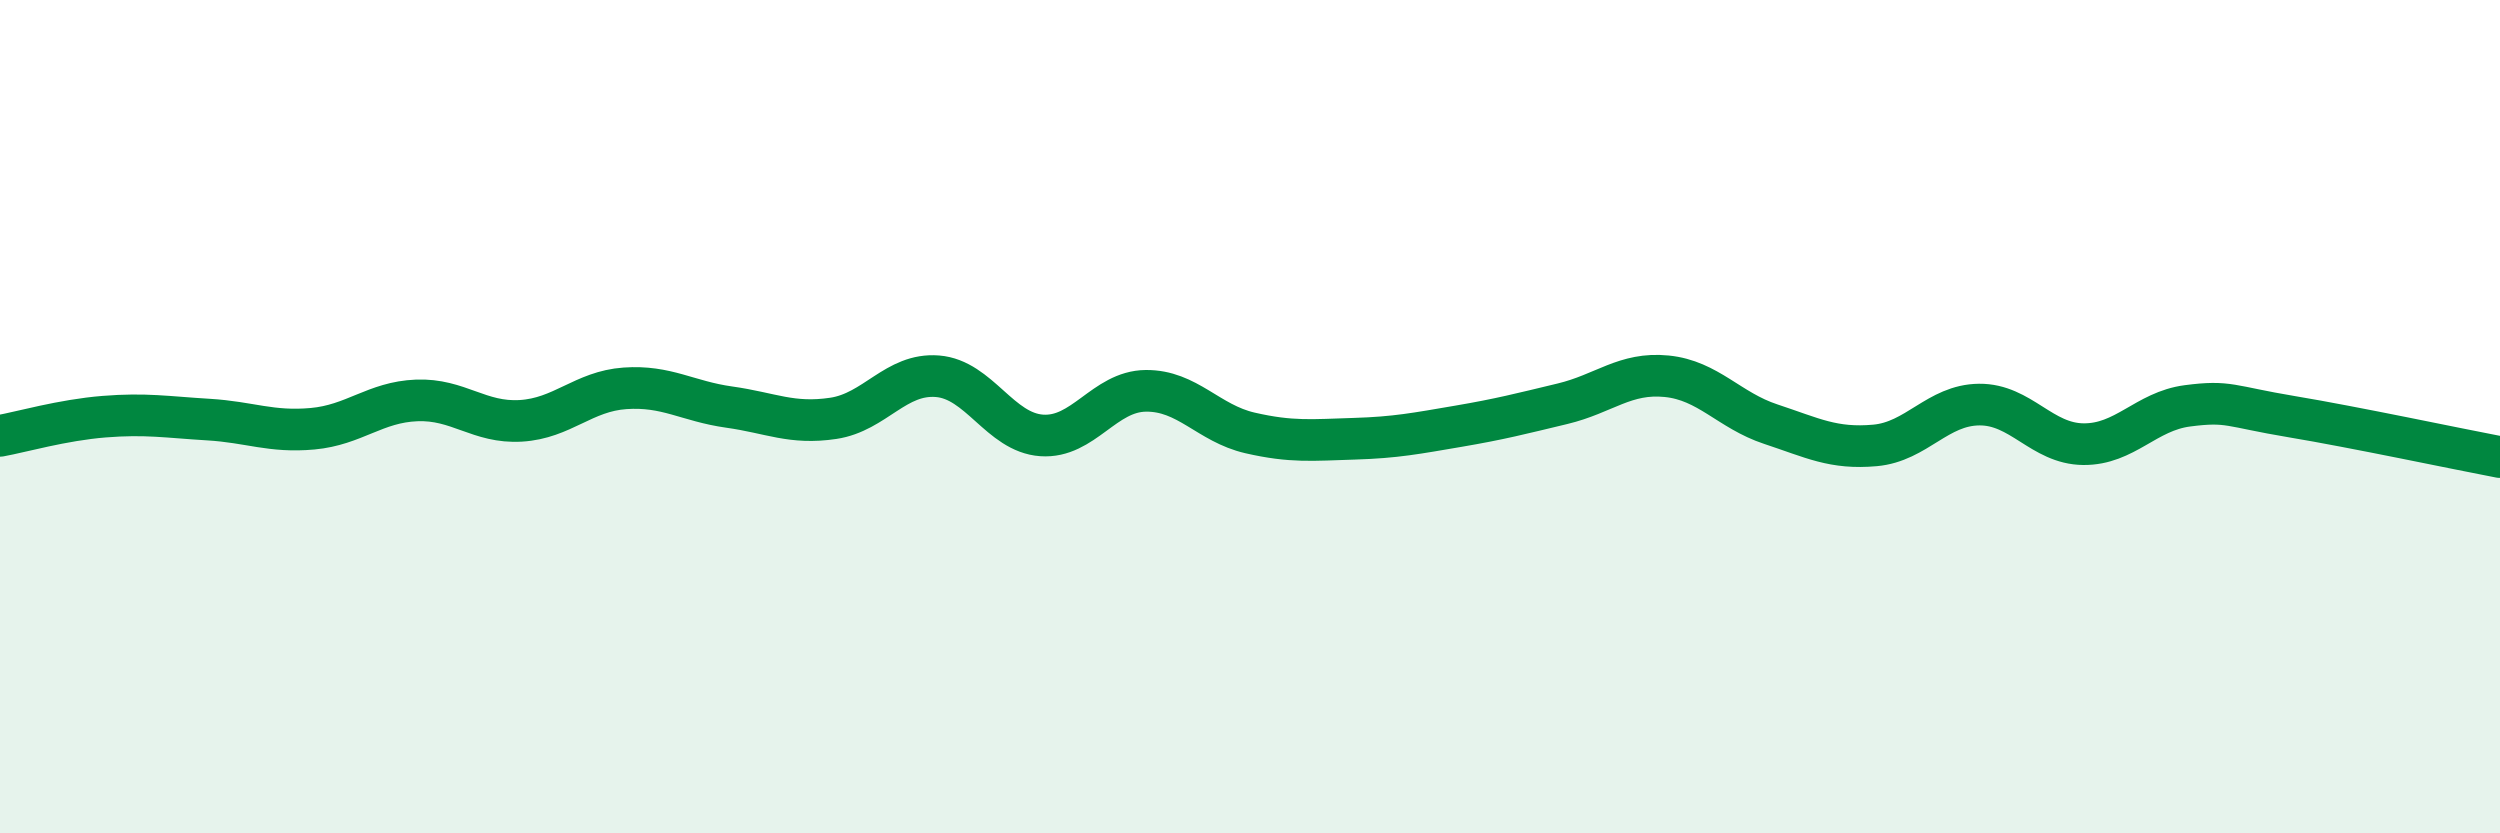
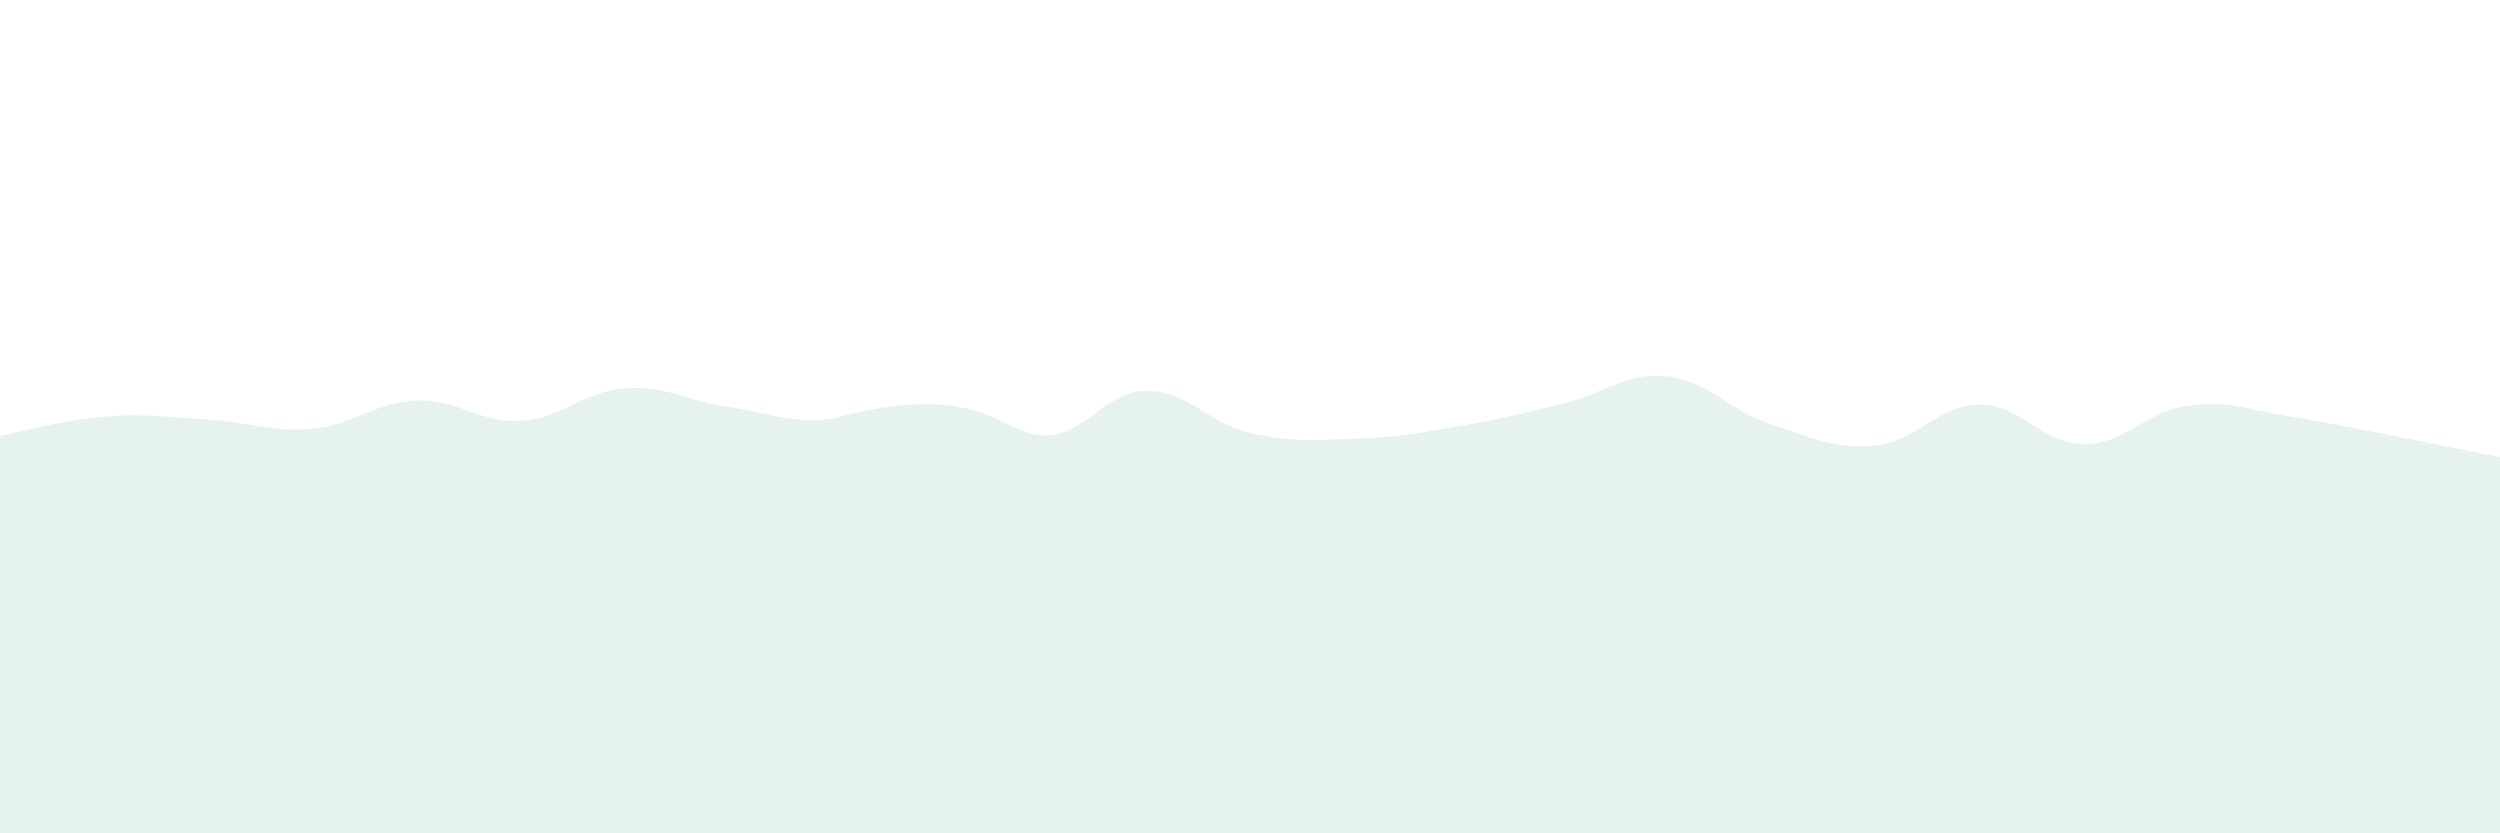
<svg xmlns="http://www.w3.org/2000/svg" width="60" height="20" viewBox="0 0 60 20">
-   <path d="M 0,10.46 C 0.5,10.37 1.5,10.08 2.5,10 C 3.5,9.92 4,10.01 5,10.07 C 6,10.13 6.5,10.38 7.5,10.29 C 8.5,10.2 9,9.65 10,9.61 C 11,9.57 11.5,10.16 12.5,10.1 C 13.5,10.04 14,9.39 15,9.32 C 16,9.25 16.5,9.63 17.5,9.77 C 18.5,9.91 19,10.19 20,10.04 C 21,9.89 21.5,8.95 22.5,9.03 C 23.5,9.11 24,10.38 25,10.45 C 26,10.52 26.5,9.39 27.5,9.38 C 28.5,9.37 29,10.16 30,10.39 C 31,10.62 31.5,10.56 32.5,10.53 C 33.5,10.5 34,10.4 35,10.23 C 36,10.06 36.5,9.93 37.5,9.69 C 38.5,9.45 39,8.93 40,9.03 C 41,9.13 41.5,9.85 42.5,10.18 C 43.5,10.51 44,10.78 45,10.69 C 46,10.6 46.5,9.72 47.5,9.71 C 48.5,9.7 49,10.65 50,10.66 C 51,10.67 51.5,9.87 52.5,9.74 C 53.5,9.61 53.5,9.75 55,10 C 56.5,10.25 59,10.78 60,10.97L60 20L0 20Z" fill="#008740" opacity="0.1" stroke-linecap="round" stroke-linejoin="round" />
-   <path d="M 0,10.46 C 0.5,10.37 1.5,10.08 2.5,10 C 3.5,9.92 4,10.01 5,10.07 C 6,10.13 6.5,10.38 7.5,10.29 C 8.5,10.2 9,9.65 10,9.61 C 11,9.57 11.5,10.16 12.5,10.1 C 13.5,10.04 14,9.39 15,9.32 C 16,9.25 16.5,9.63 17.5,9.77 C 18.5,9.91 19,10.19 20,10.04 C 21,9.89 21.5,8.95 22.5,9.03 C 23.5,9.11 24,10.38 25,10.45 C 26,10.52 26.5,9.39 27.5,9.38 C 28.5,9.37 29,10.16 30,10.39 C 31,10.62 31.5,10.56 32.5,10.53 C 33.5,10.5 34,10.4 35,10.23 C 36,10.06 36.5,9.93 37.5,9.69 C 38.5,9.45 39,8.93 40,9.03 C 41,9.13 41.5,9.85 42.5,10.18 C 43.5,10.51 44,10.78 45,10.69 C 46,10.6 46.5,9.72 47.5,9.71 C 48.5,9.7 49,10.65 50,10.66 C 51,10.67 51.5,9.87 52.5,9.74 C 53.5,9.61 53.5,9.75 55,10 C 56.5,10.25 59,10.78 60,10.97" stroke="#008740" stroke-width="1" fill="none" stroke-linecap="round" stroke-linejoin="round" />
+   <path d="M 0,10.46 C 0.5,10.37 1.5,10.08 2.5,10 C 3.5,9.92 4,10.01 5,10.07 C 6,10.13 6.5,10.38 7.5,10.29 C 8.5,10.2 9,9.65 10,9.61 C 11,9.57 11.5,10.16 12.5,10.1 C 13.5,10.04 14,9.39 15,9.32 C 16,9.25 16.5,9.63 17.5,9.77 C 18.5,9.91 19,10.19 20,10.04 C 23.5,9.11 24,10.38 25,10.45 C 26,10.52 26.5,9.39 27.5,9.38 C 28.5,9.37 29,10.16 30,10.39 C 31,10.62 31.5,10.56 32.5,10.53 C 33.5,10.5 34,10.4 35,10.23 C 36,10.06 36.5,9.93 37.5,9.69 C 38.5,9.45 39,8.93 40,9.03 C 41,9.13 41.5,9.85 42.5,10.18 C 43.5,10.51 44,10.78 45,10.69 C 46,10.6 46.5,9.72 47.5,9.71 C 48.5,9.7 49,10.65 50,10.66 C 51,10.67 51.5,9.87 52.5,9.74 C 53.5,9.61 53.5,9.75 55,10 C 56.5,10.25 59,10.78 60,10.97L60 20L0 20Z" fill="#008740" opacity="0.1" stroke-linecap="round" stroke-linejoin="round" />
</svg>